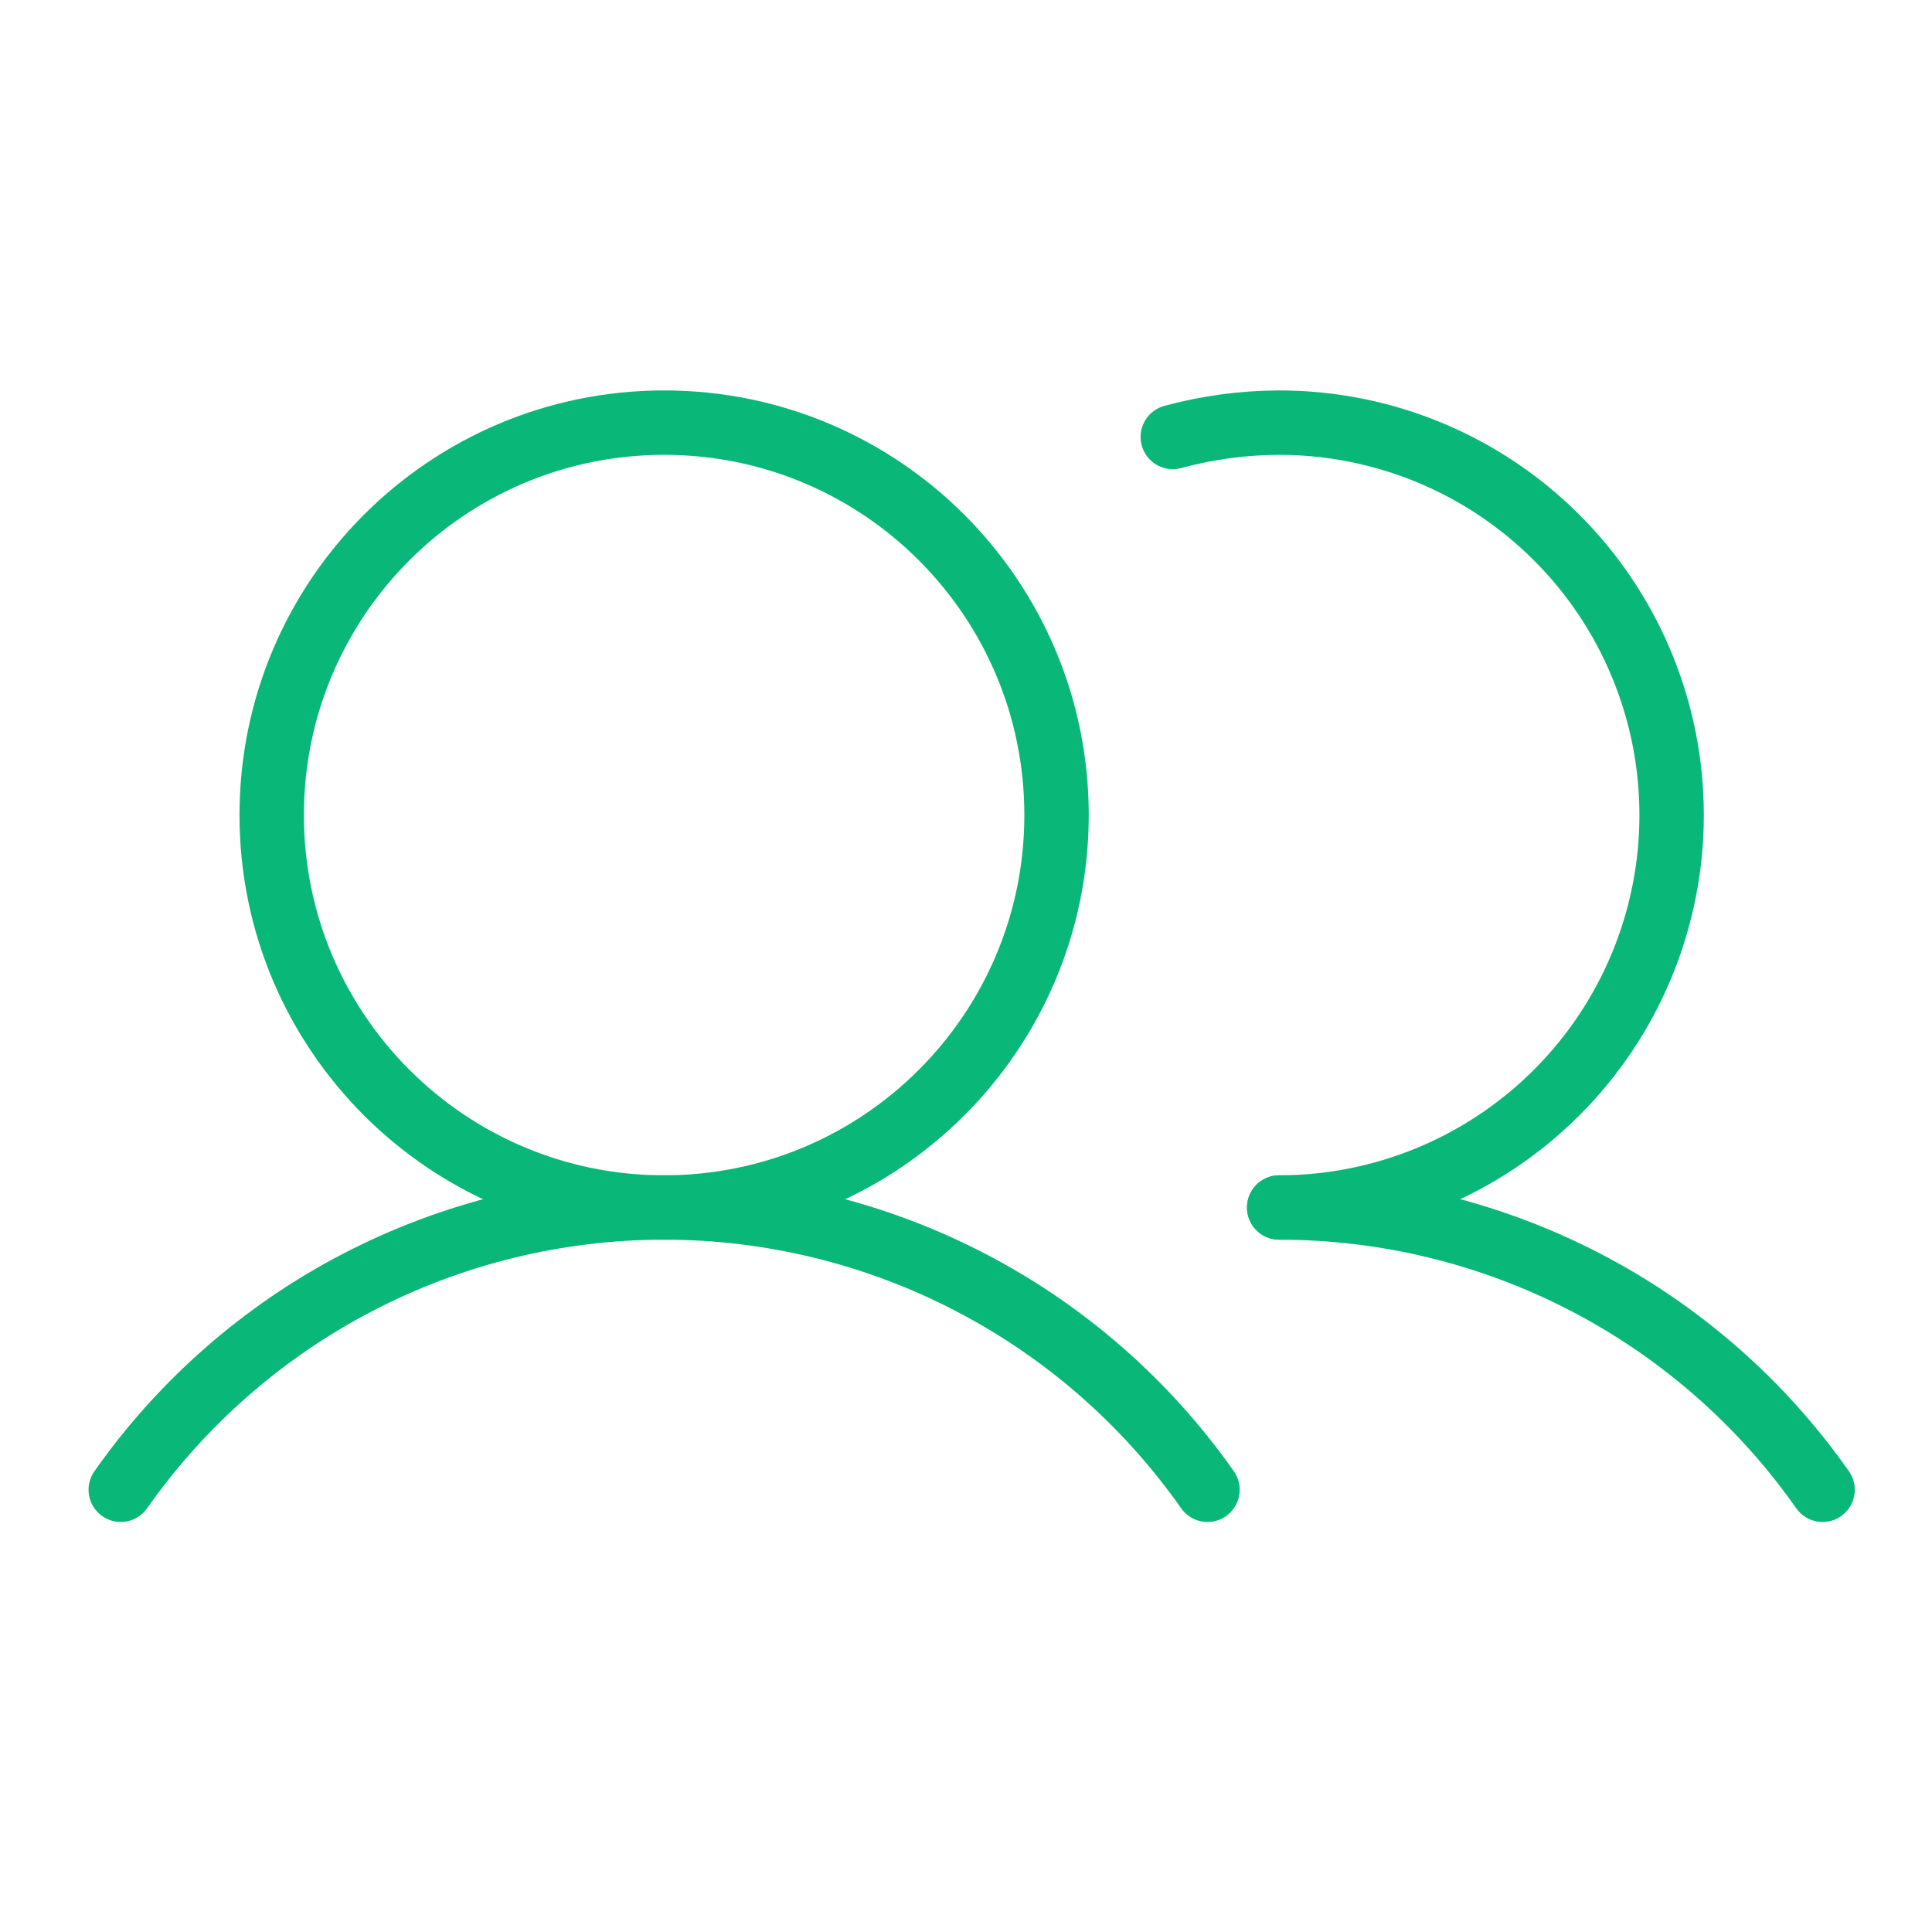
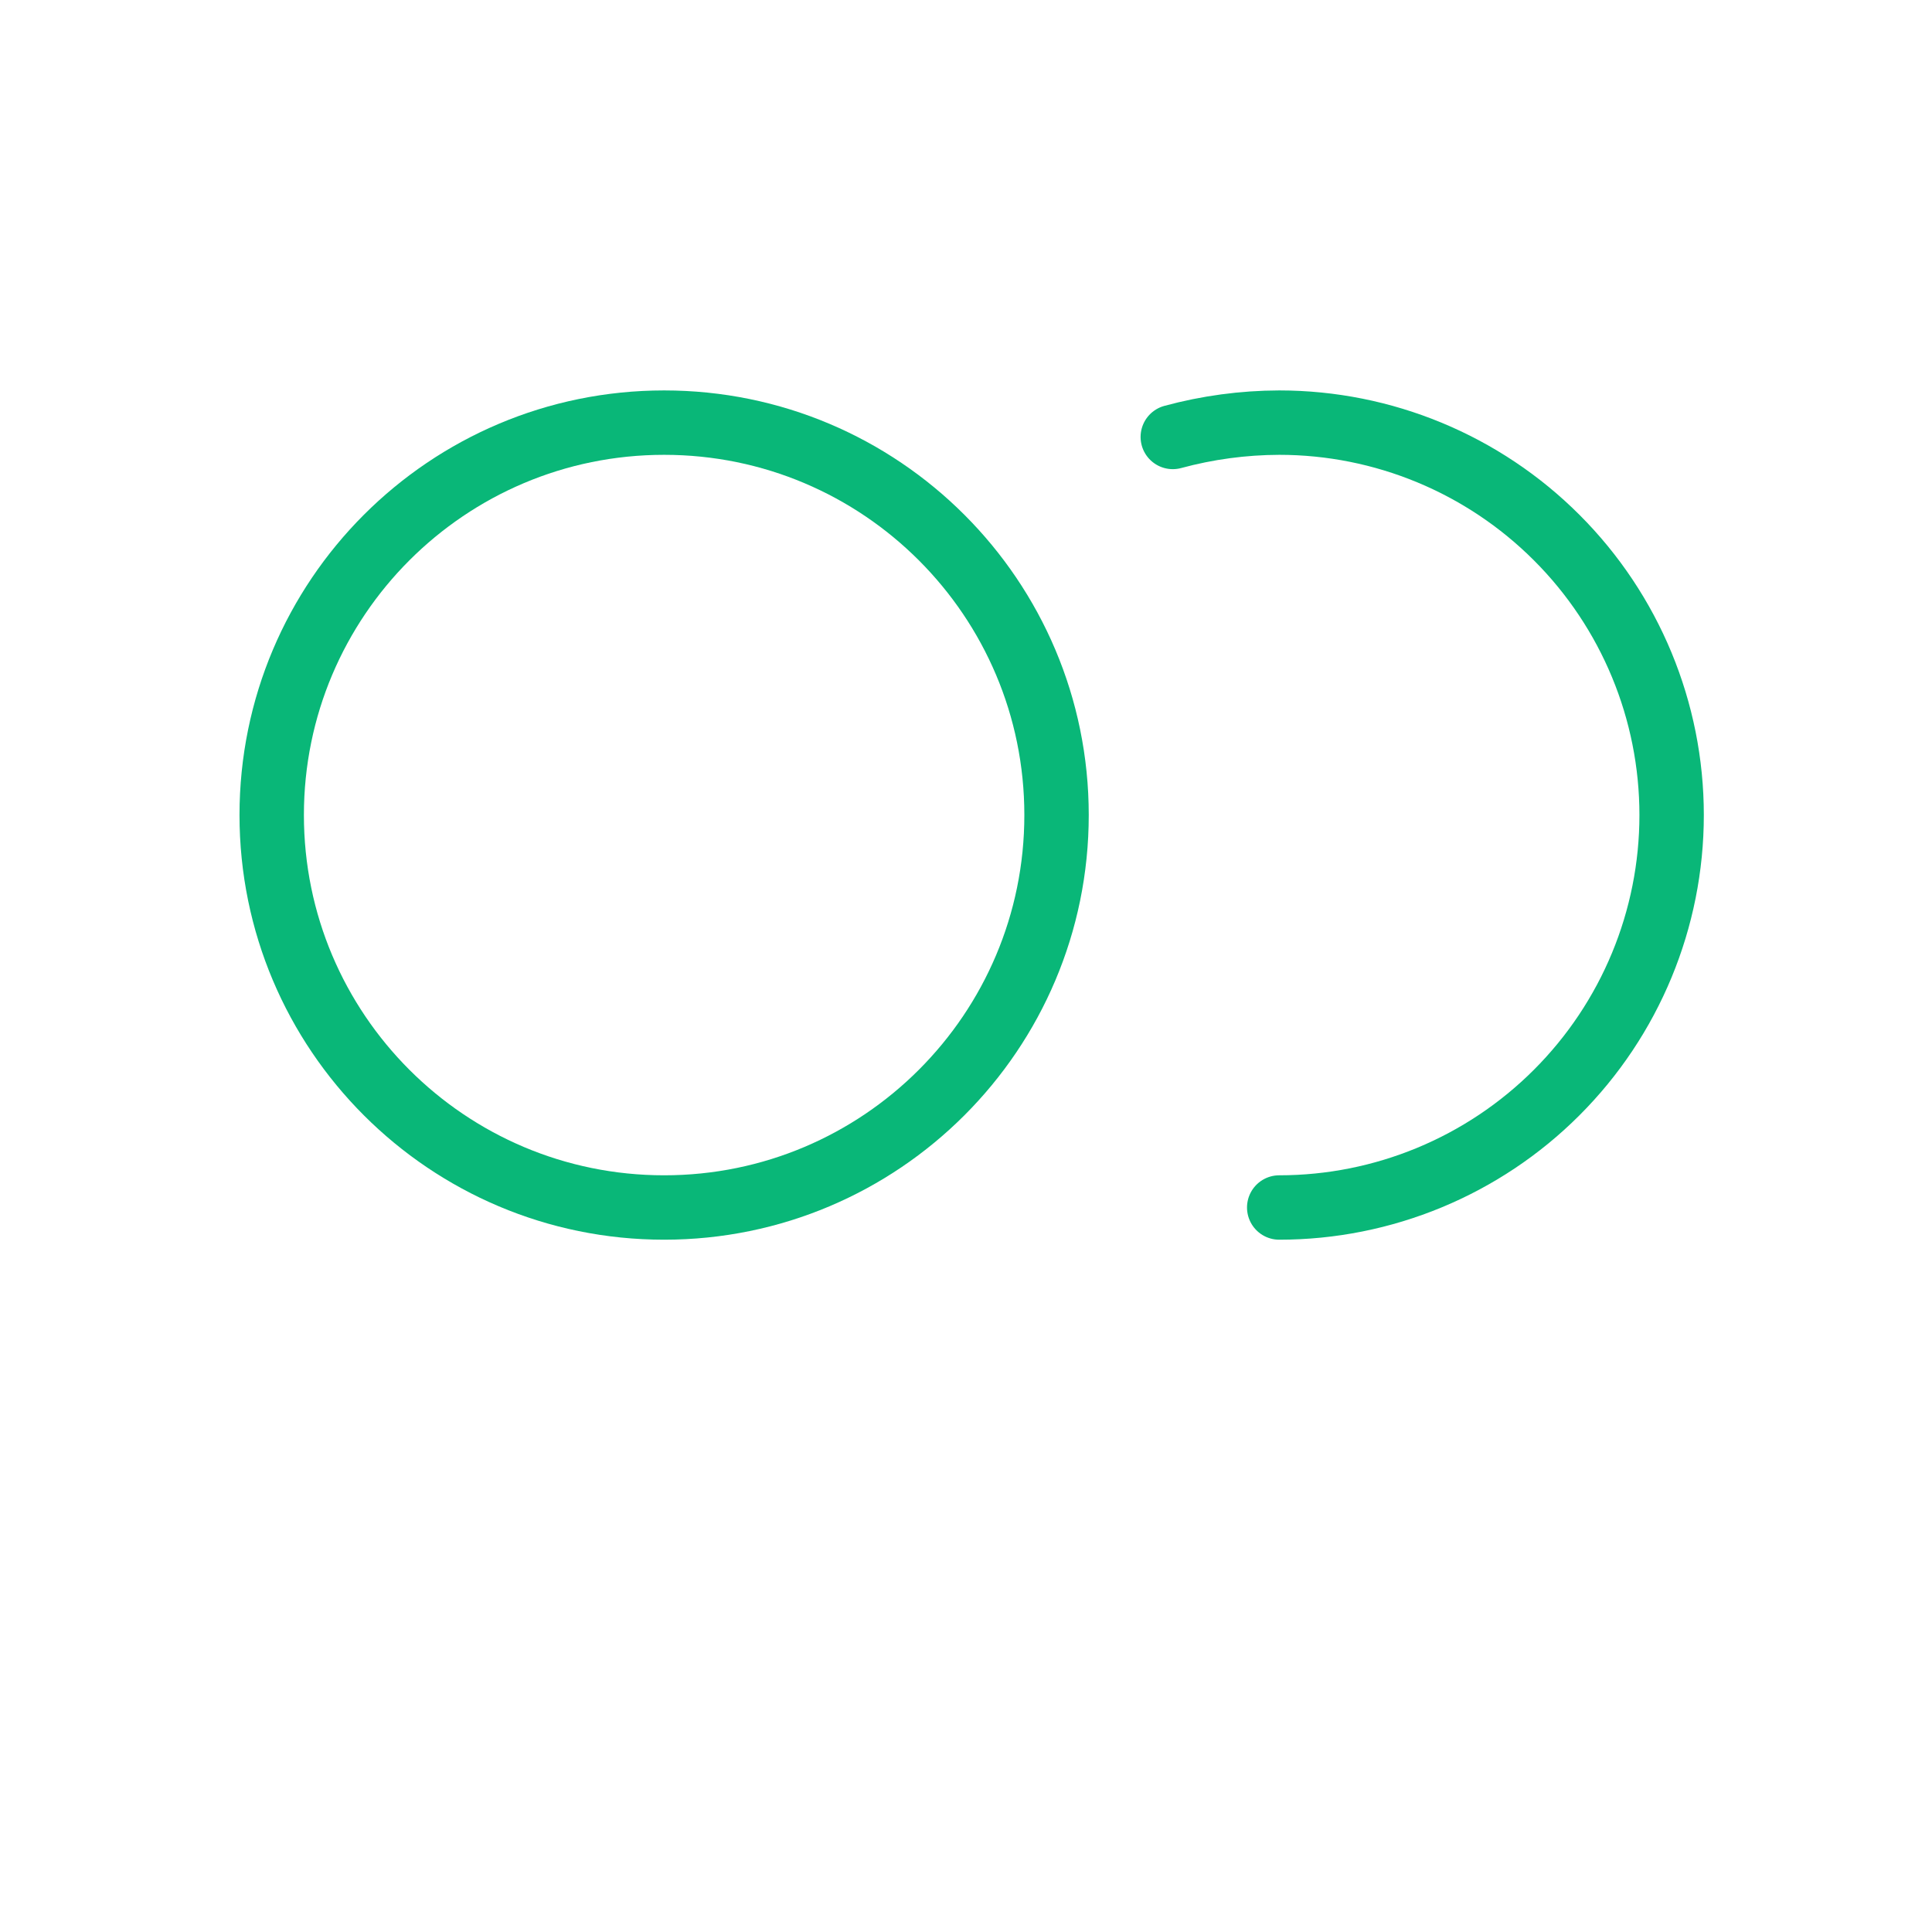
<svg xmlns="http://www.w3.org/2000/svg" width="60" height="60" viewBox="0 0 60 60" fill="none">
  <path d="M20.625 37.5C27.356 37.5 32.812 32.044 32.812 25.312C32.812 18.581 27.356 13.125 20.625 13.125C13.894 13.125 8.438 18.581 8.438 25.312C8.438 32.044 13.894 37.5 20.625 37.5Z" stroke="#09B778" stroke-width="2" stroke-miterlimit="10" />
  <path d="M36.422 13.57C37.499 13.278 38.61 13.128 39.727 13.125C42.959 13.125 46.059 14.409 48.344 16.695C50.63 18.98 51.914 22.08 51.914 25.312C51.914 28.545 50.63 31.645 48.344 33.93C46.059 36.216 42.959 37.5 39.727 37.5" stroke="#09B778" stroke-width="2" stroke-linecap="round" stroke-linejoin="round" />
-   <path d="M3.75 46.266C5.653 43.558 8.18 41.347 11.117 39.822C14.054 38.296 17.315 37.499 20.625 37.499C23.935 37.499 27.196 38.296 30.133 39.822C33.07 41.347 35.597 43.558 37.5 46.266" stroke="#09B778" stroke-width="2" stroke-linecap="round" stroke-linejoin="round" />
-   <path d="M39.727 37.5C43.037 37.498 46.298 38.294 49.236 39.819C52.173 41.345 54.7 43.556 56.602 46.266" stroke="#09B778" stroke-width="2" stroke-linecap="round" stroke-linejoin="round" />
</svg>